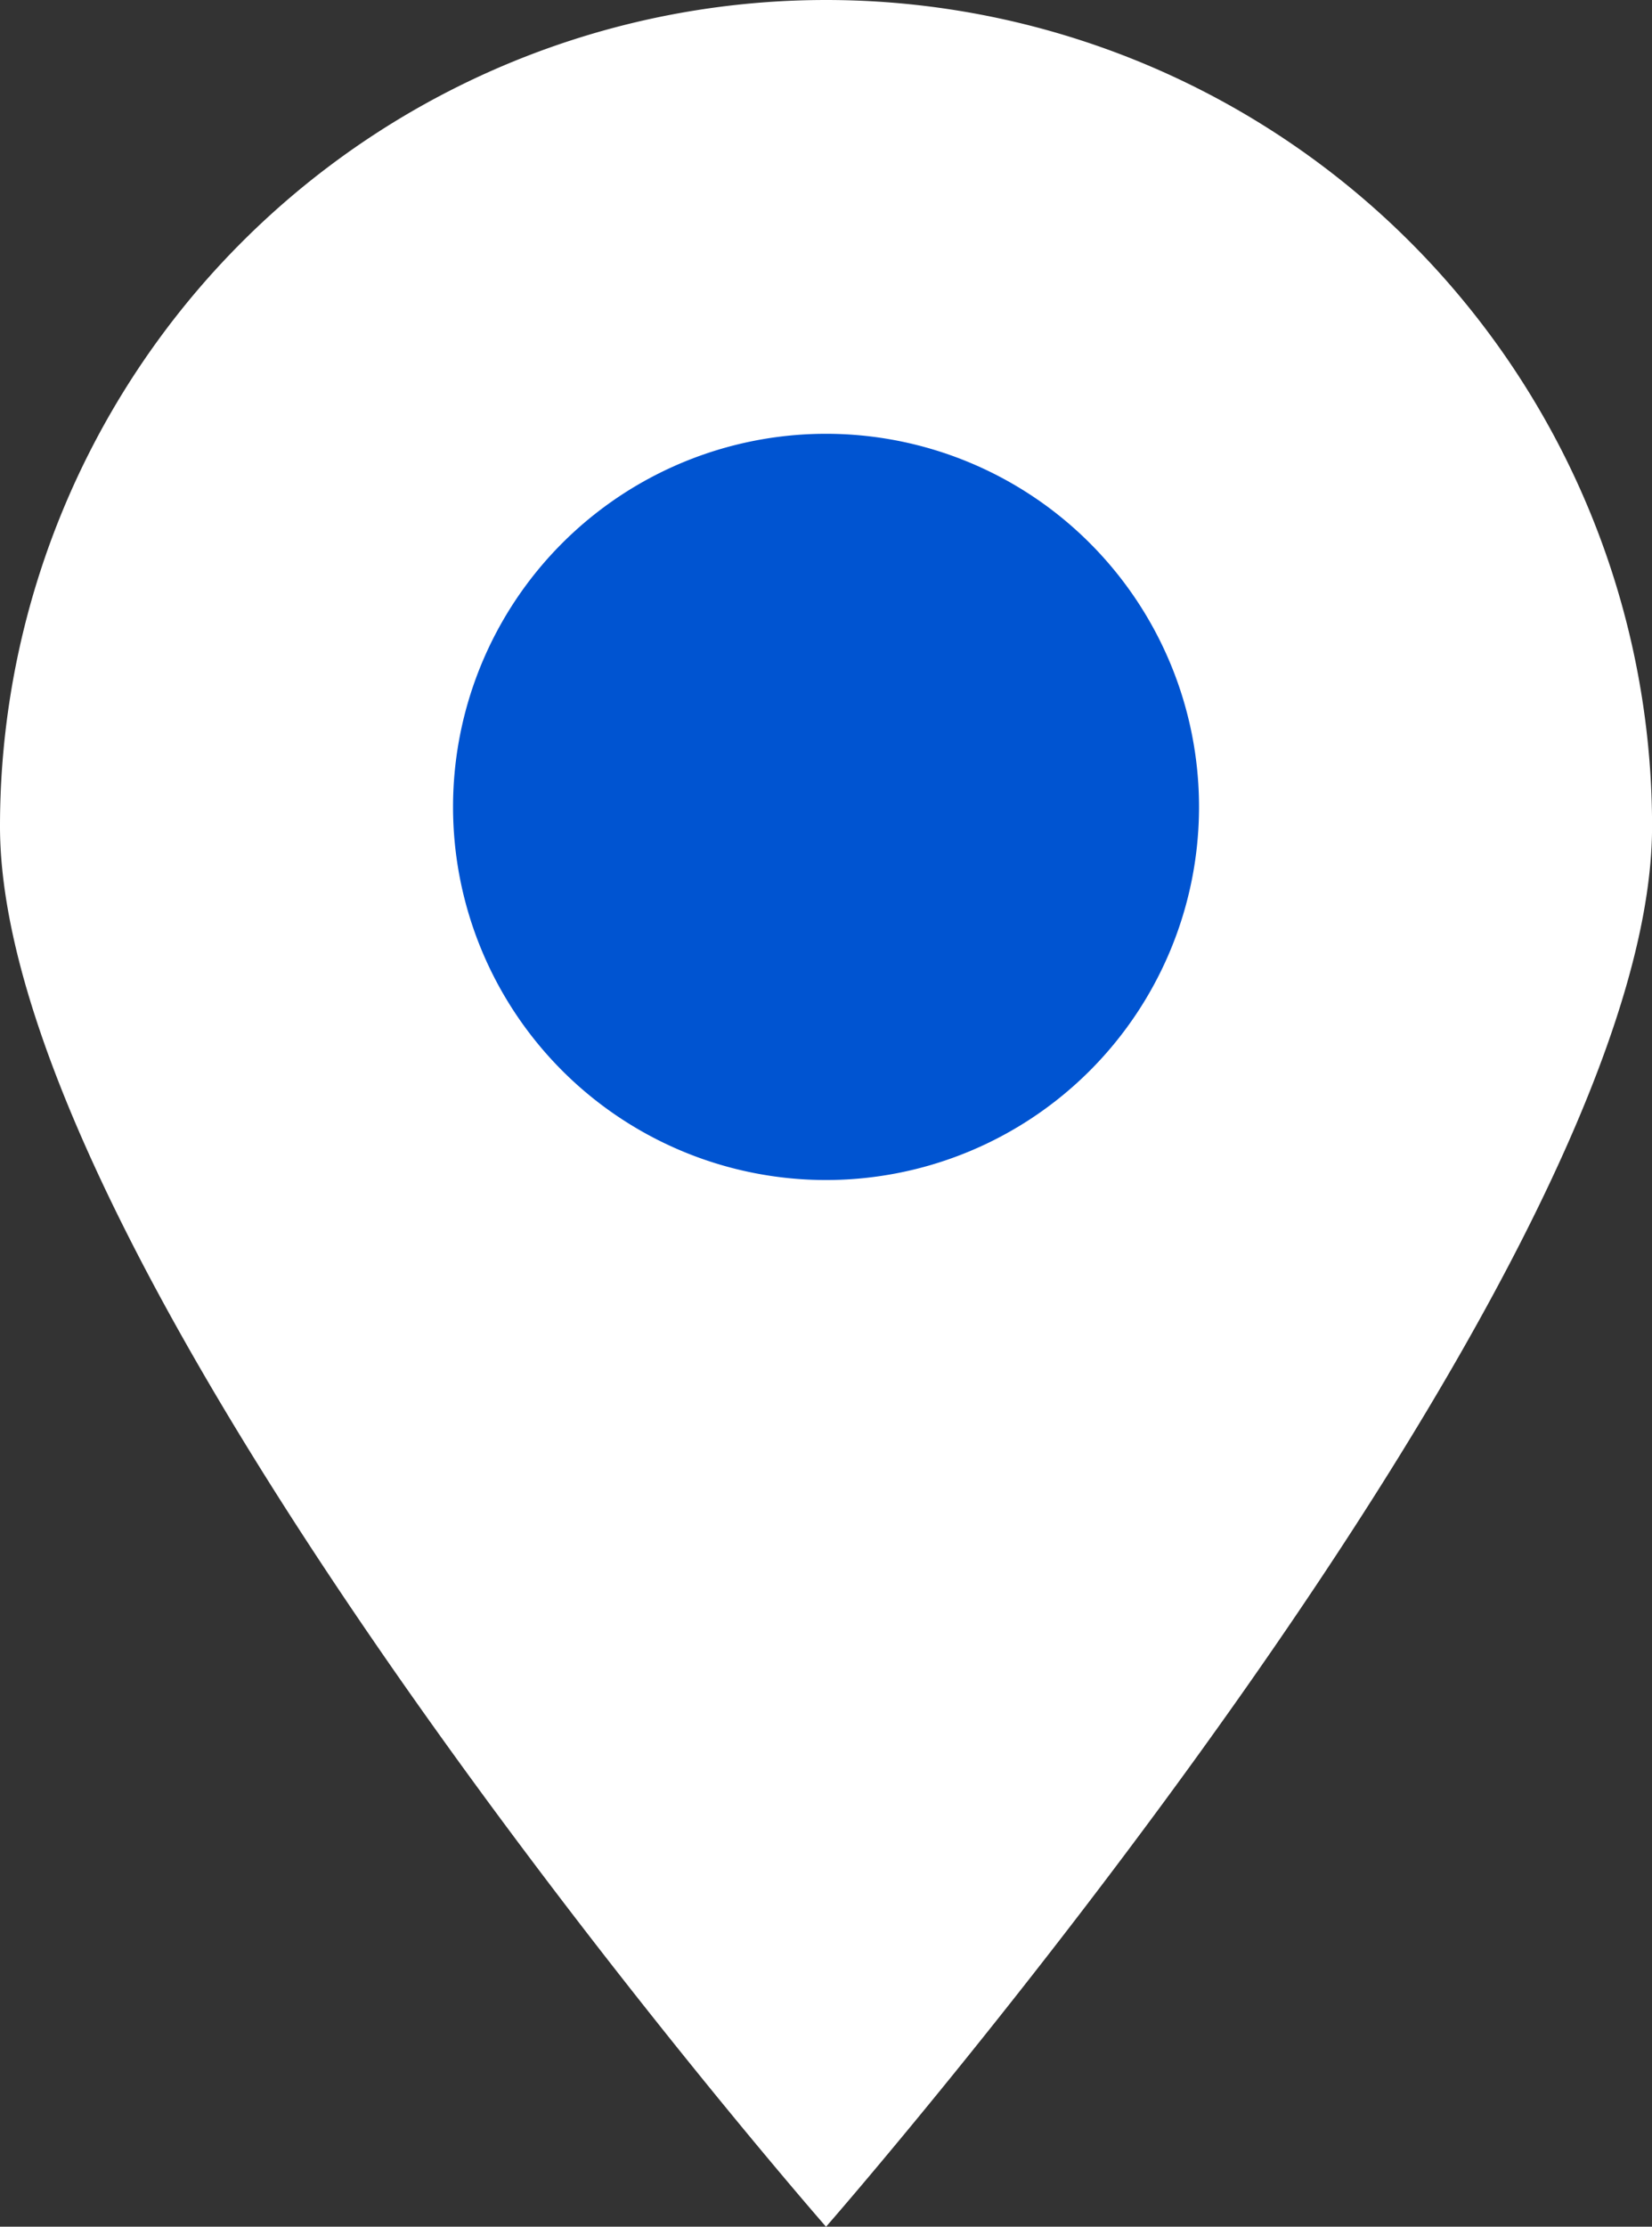
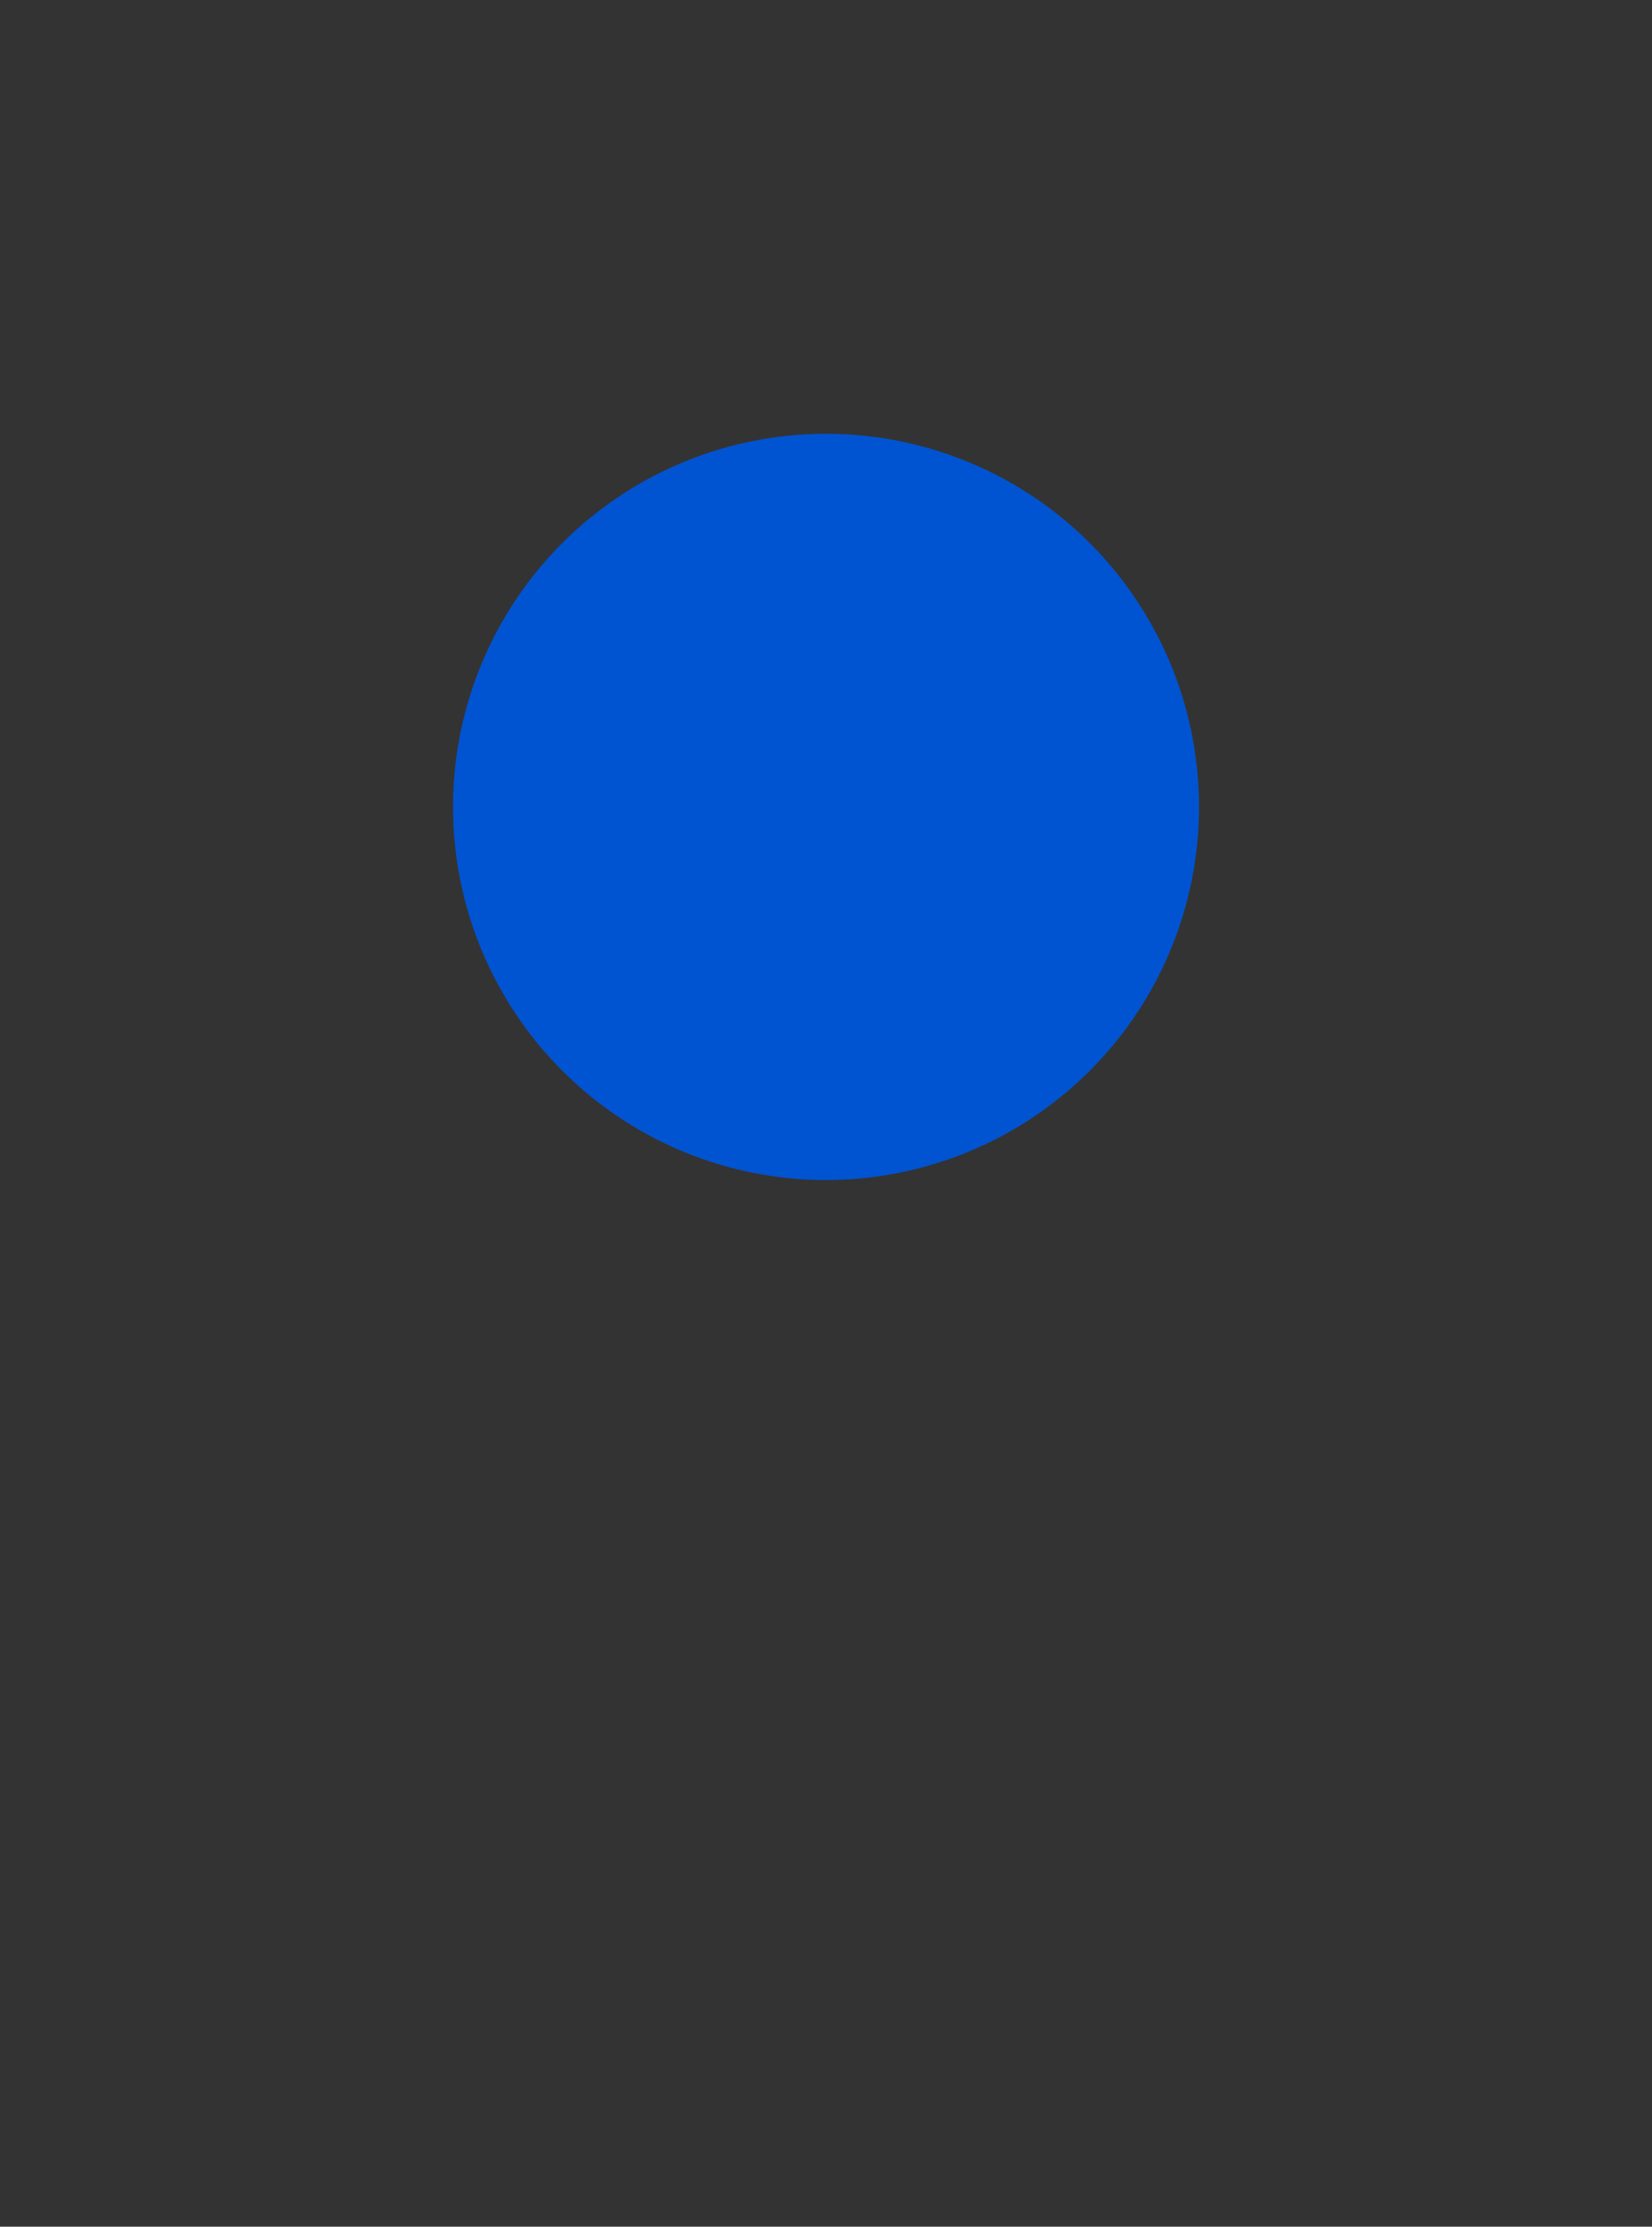
<svg xmlns="http://www.w3.org/2000/svg" width="25.463" height="34.309" viewBox="0 0 25.463 34.309">
  <rect x="0" y="0" width="25.463" height="34.309" fill="#333333" stroke="none" />
  <defs>
    <clipPath id="clip-path">
      <rect id="사각형_33728" data-name="사각형 33728" width="25.463" height="34.309" fill="none" />
    </clipPath>
  </defs>
  <g id="그룹_102794" data-name="그룹 102794" transform="translate(0 0)">
    <g id="그룹_102793" data-name="그룹 102793" transform="translate(0 0)" clip-path="url(#clip-path)">
-       <path id="패스_72415" data-name="패스 72415" d="M0,12.732a12.732,12.732,0,0,1,25.464,0c0,7.032-12.732,21.578-12.732,21.578S0,19.764,0,12.732" transform="translate(0 0)" fill="#fff" />
      <path id="패스_72416" data-name="패스 72416" d="M11.036,16.313a5.749,5.749,0,1,1,5.749,5.749,5.749,5.749,0,0,1-5.749-5.749" transform="translate(-4.053 -3.88)" fill="#0054d1" />
    </g>
  </g>
</svg>